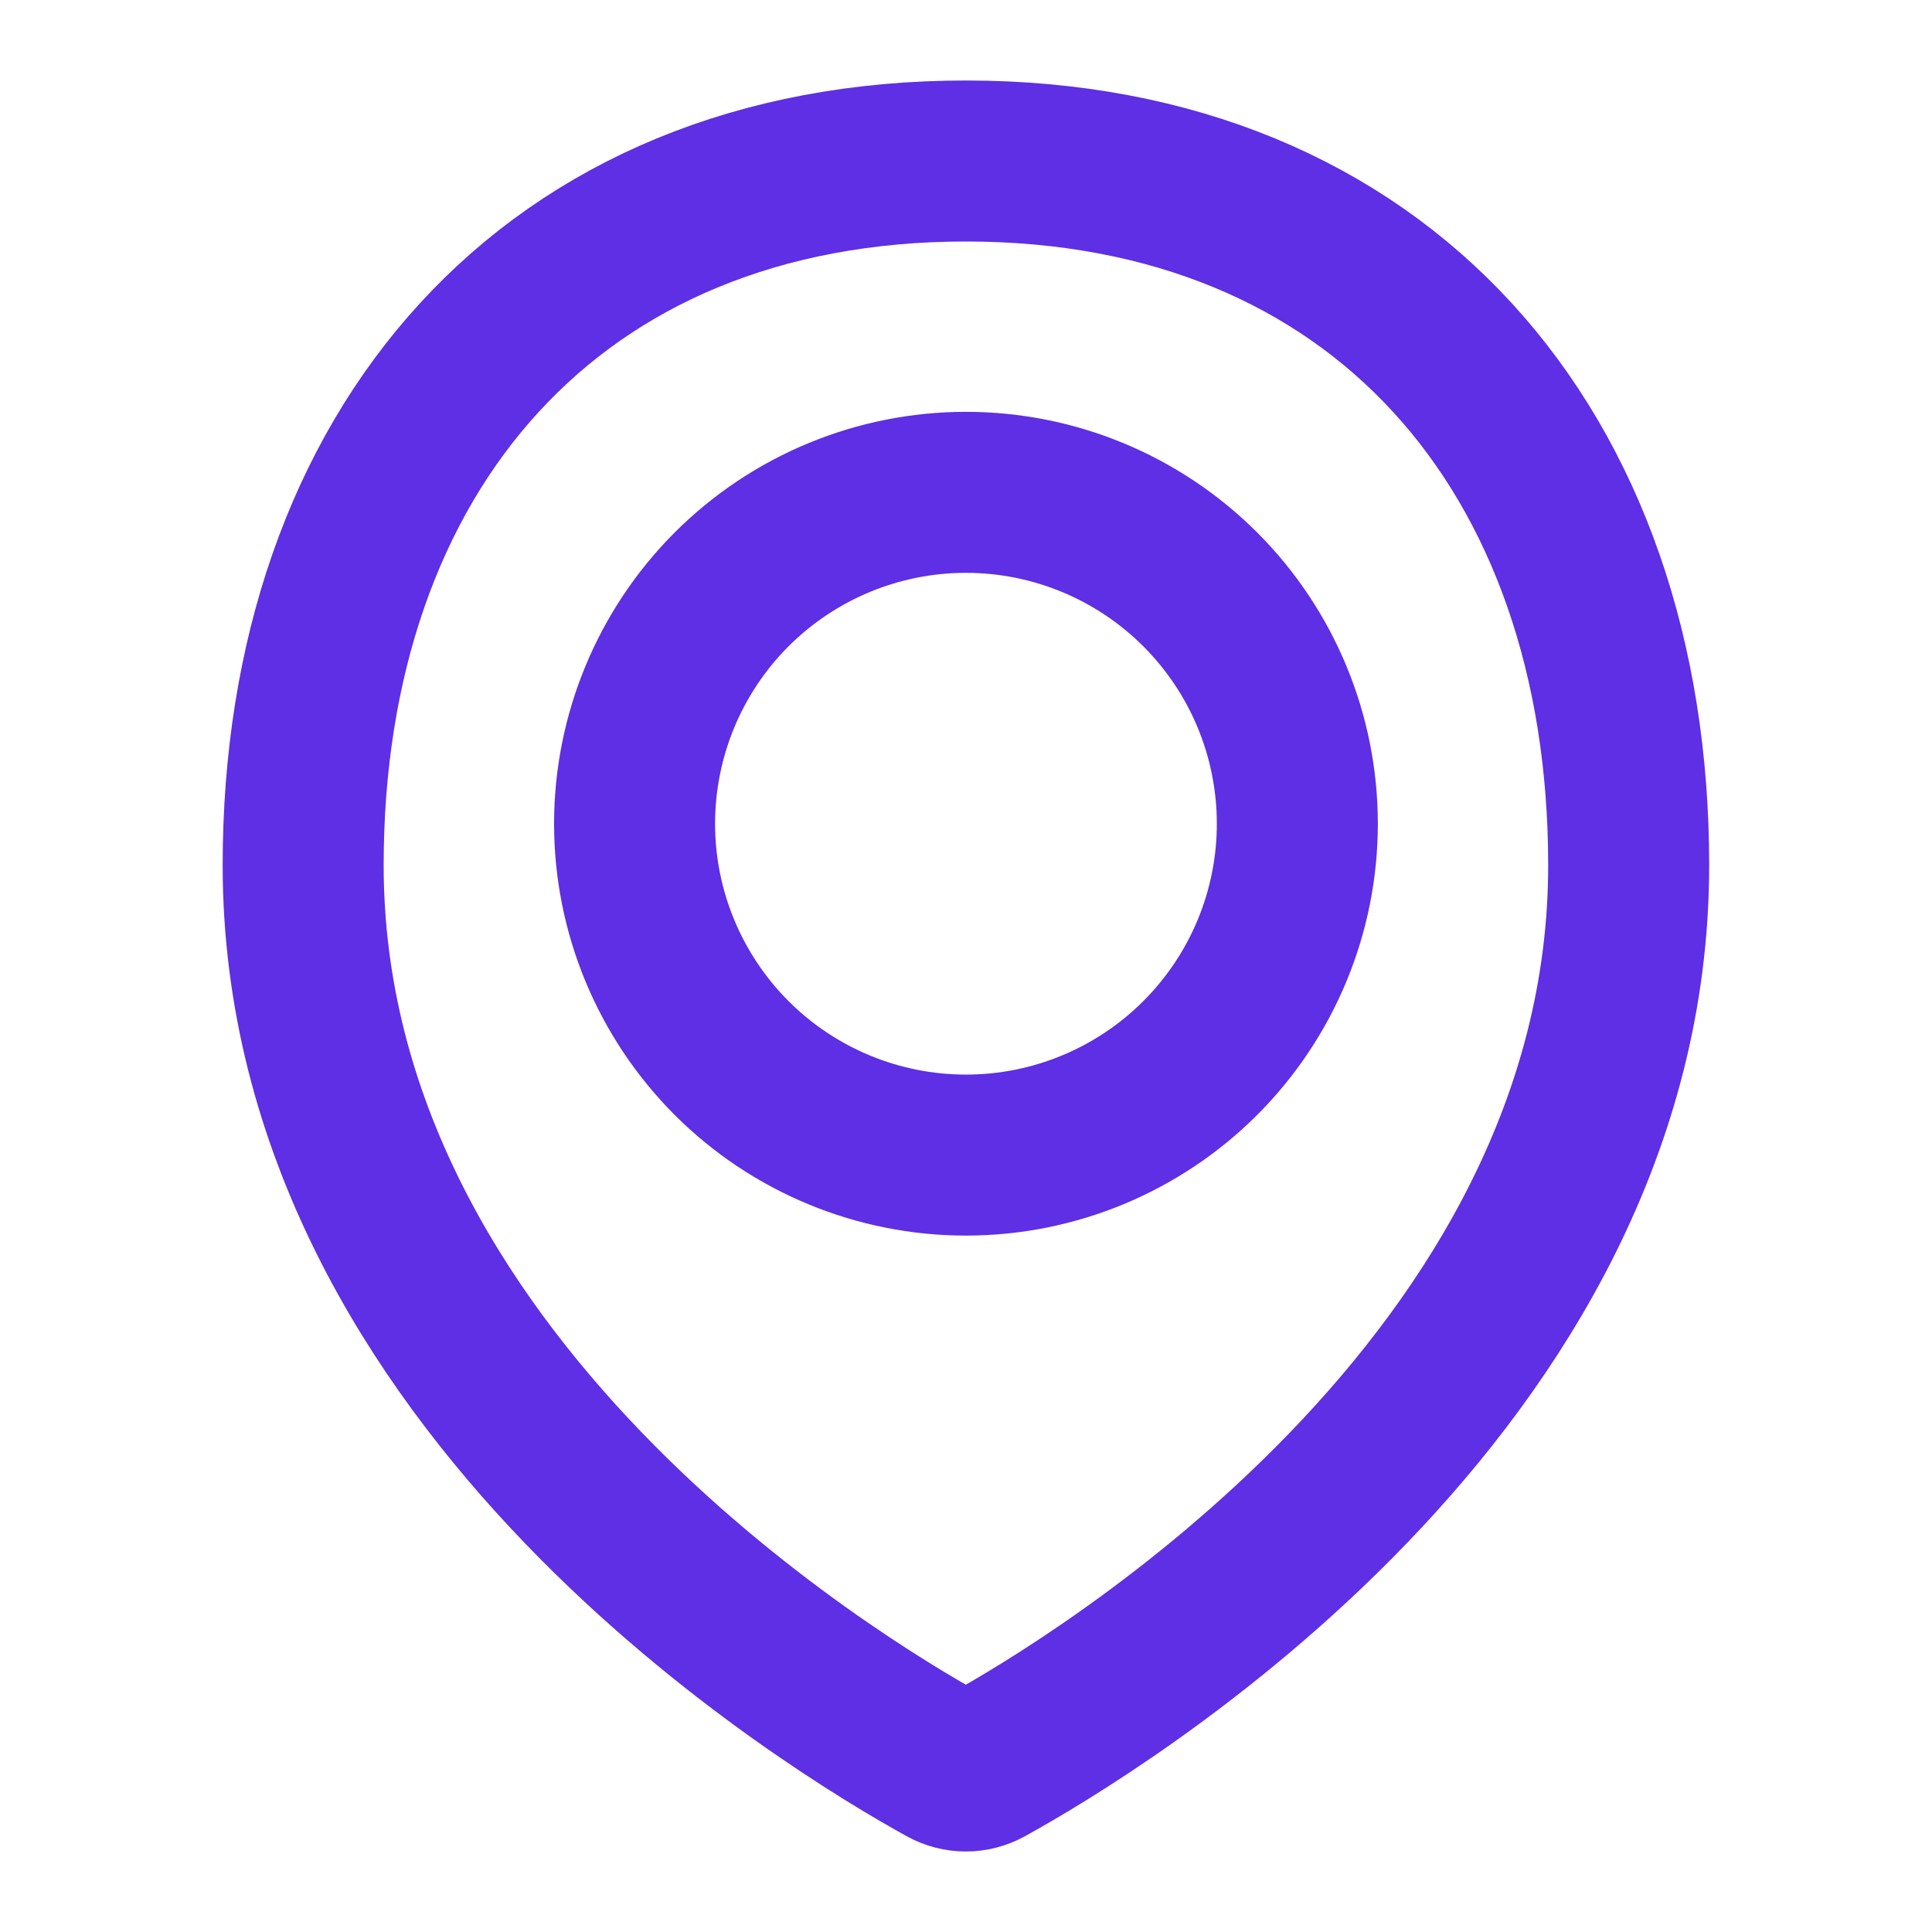
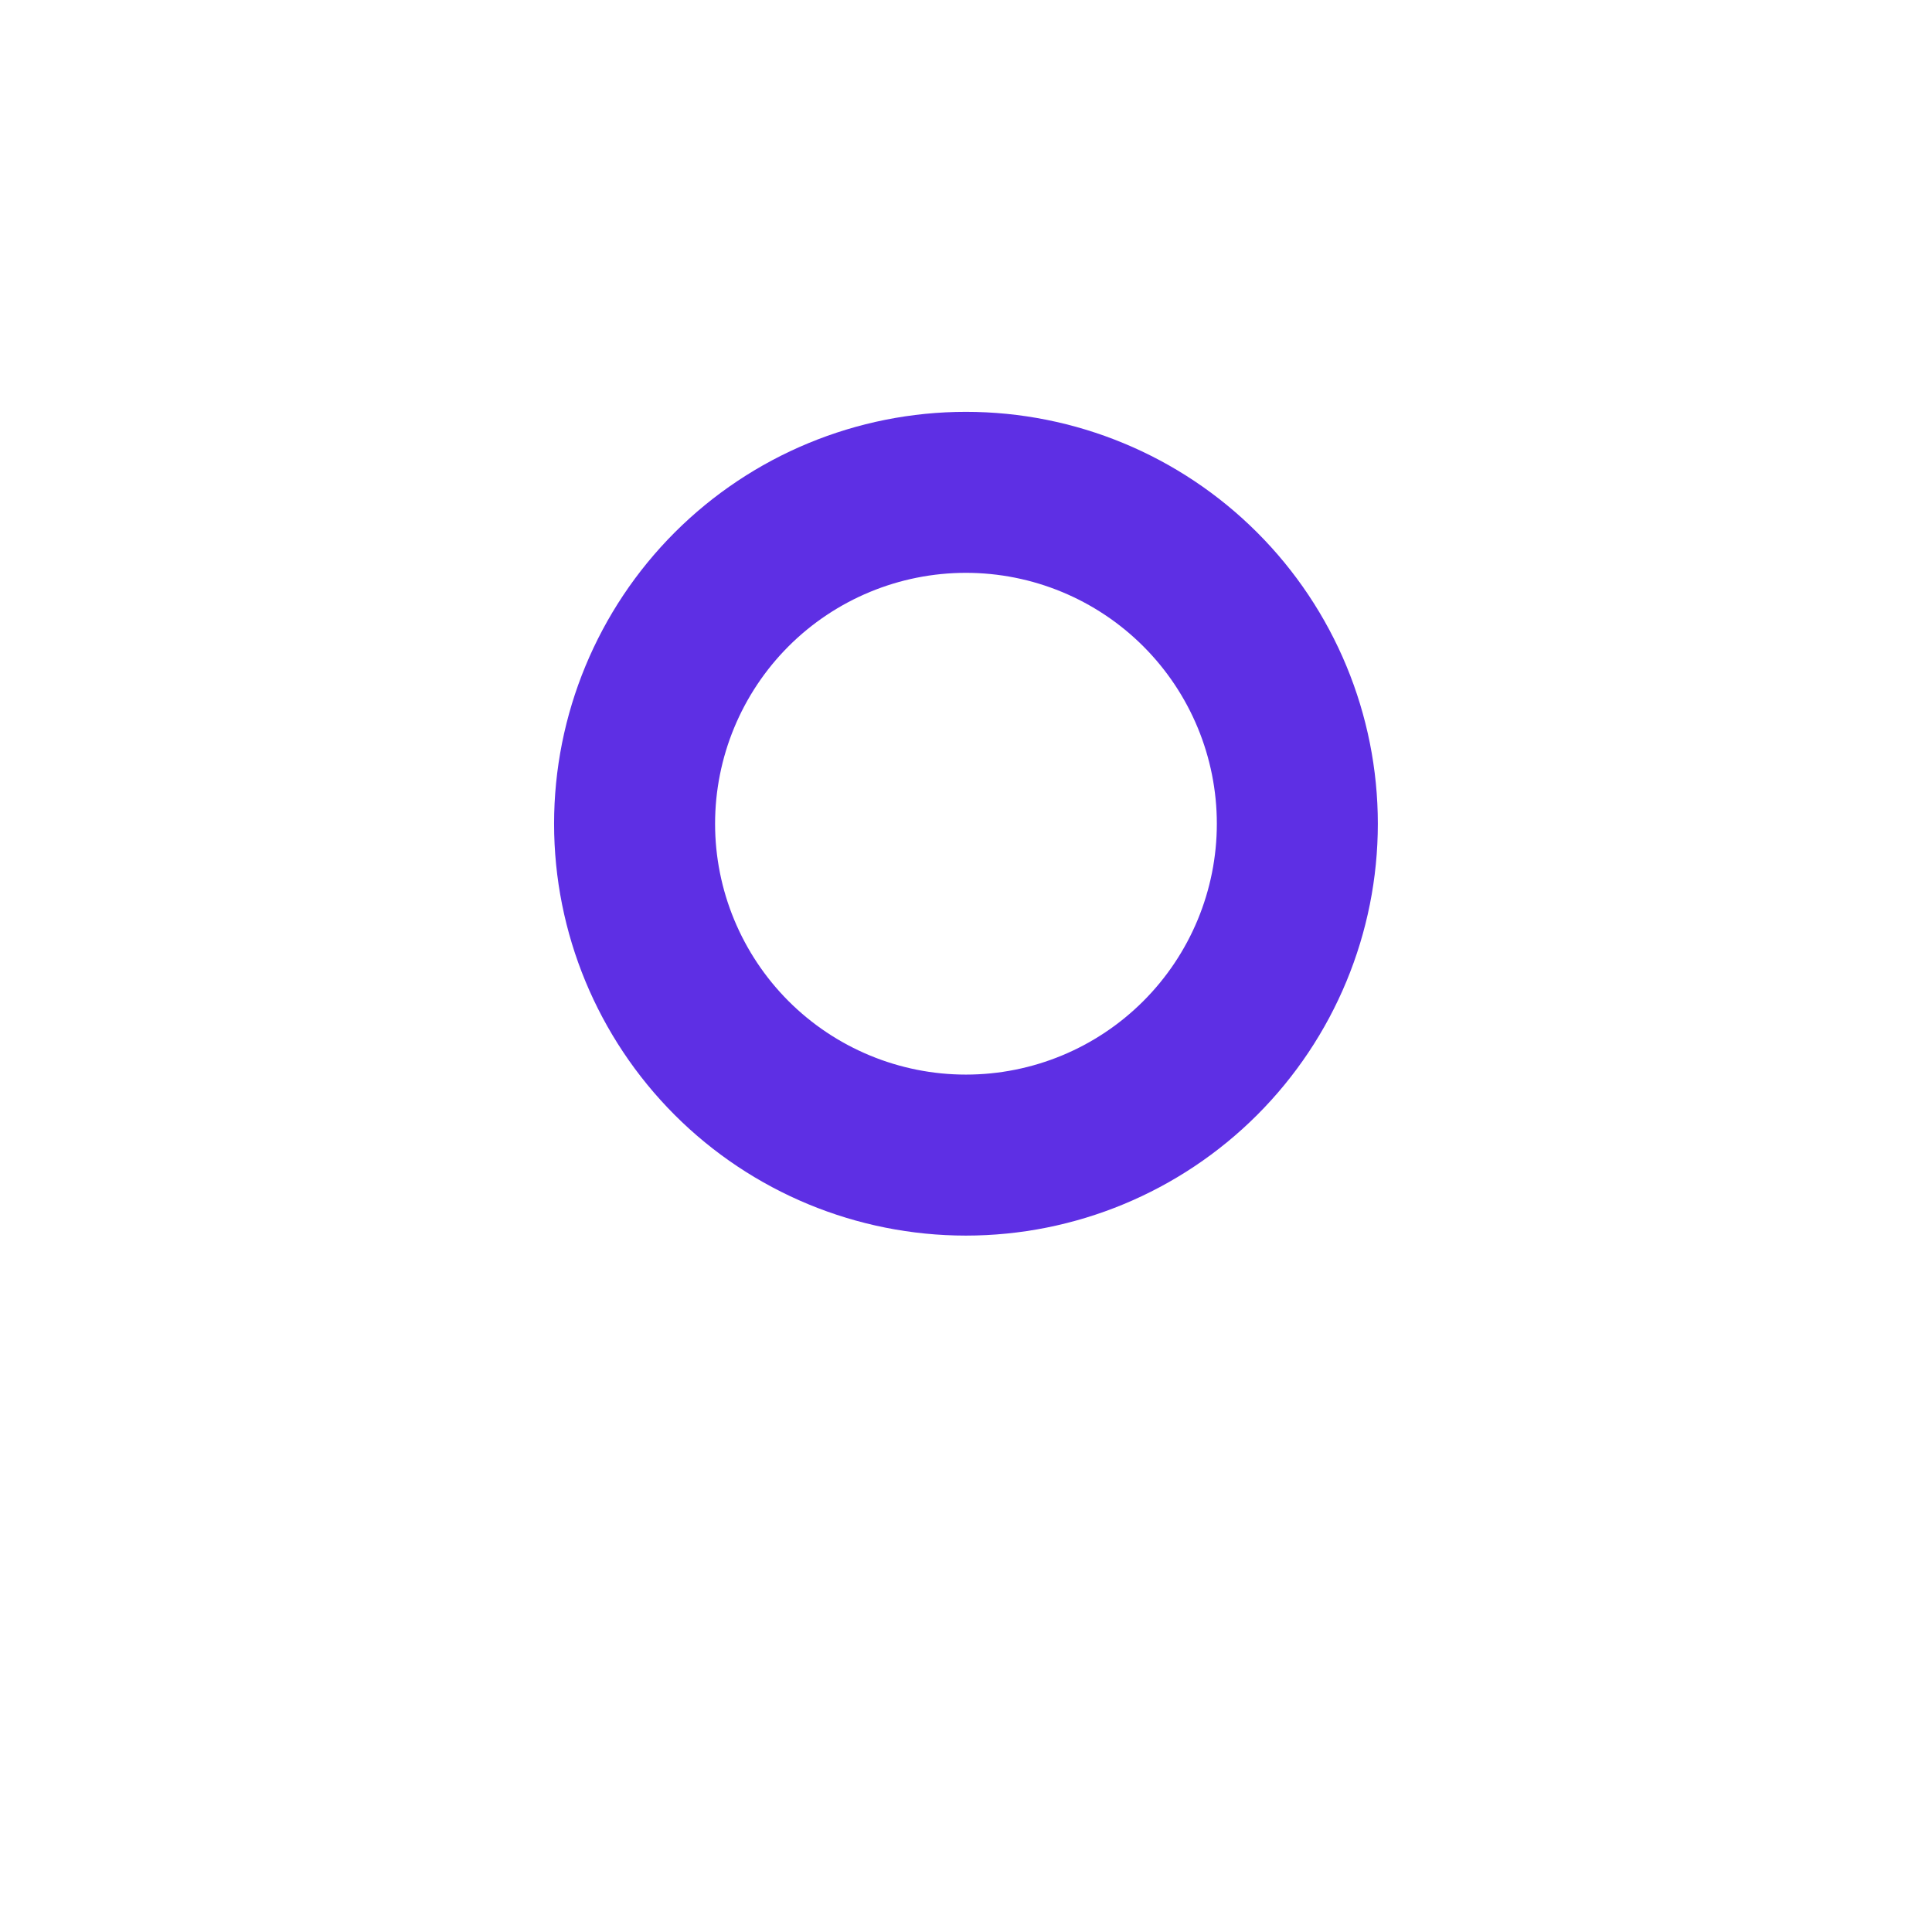
<svg xmlns="http://www.w3.org/2000/svg" width="24" height="24" viewBox="0 0 24 24" fill="none">
-   <path d="M20.232 10.748C20.232 17.202 13.62 21.179 12.247 21.936C12.17 21.978 12.085 22 11.998 22C11.911 22 11.826 21.978 11.749 21.936C10.375 21.179 3.766 17.202 3.766 10.748C3.766 5.602 6.853 2 11.998 2C17.144 2 20.232 5.602 20.232 10.748Z" stroke="#5E2FE4" stroke-width="2" stroke-linecap="round" stroke-linejoin="round" />
  <path d="M7.883 10.233C7.883 11.324 8.317 12.371 9.088 13.143C9.86 13.915 10.908 14.349 11.999 14.349C13.091 14.349 14.138 13.915 14.91 13.143C15.682 12.371 16.116 11.324 16.116 10.233C16.116 9.141 15.682 8.094 14.91 7.322C14.138 6.55 13.091 6.116 11.999 6.116C10.908 6.116 9.86 6.55 9.088 7.322C8.317 8.094 7.883 9.141 7.883 10.233V10.233Z" stroke="#5E2FE4" stroke-width="2" stroke-linecap="round" stroke-linejoin="round" />
</svg>